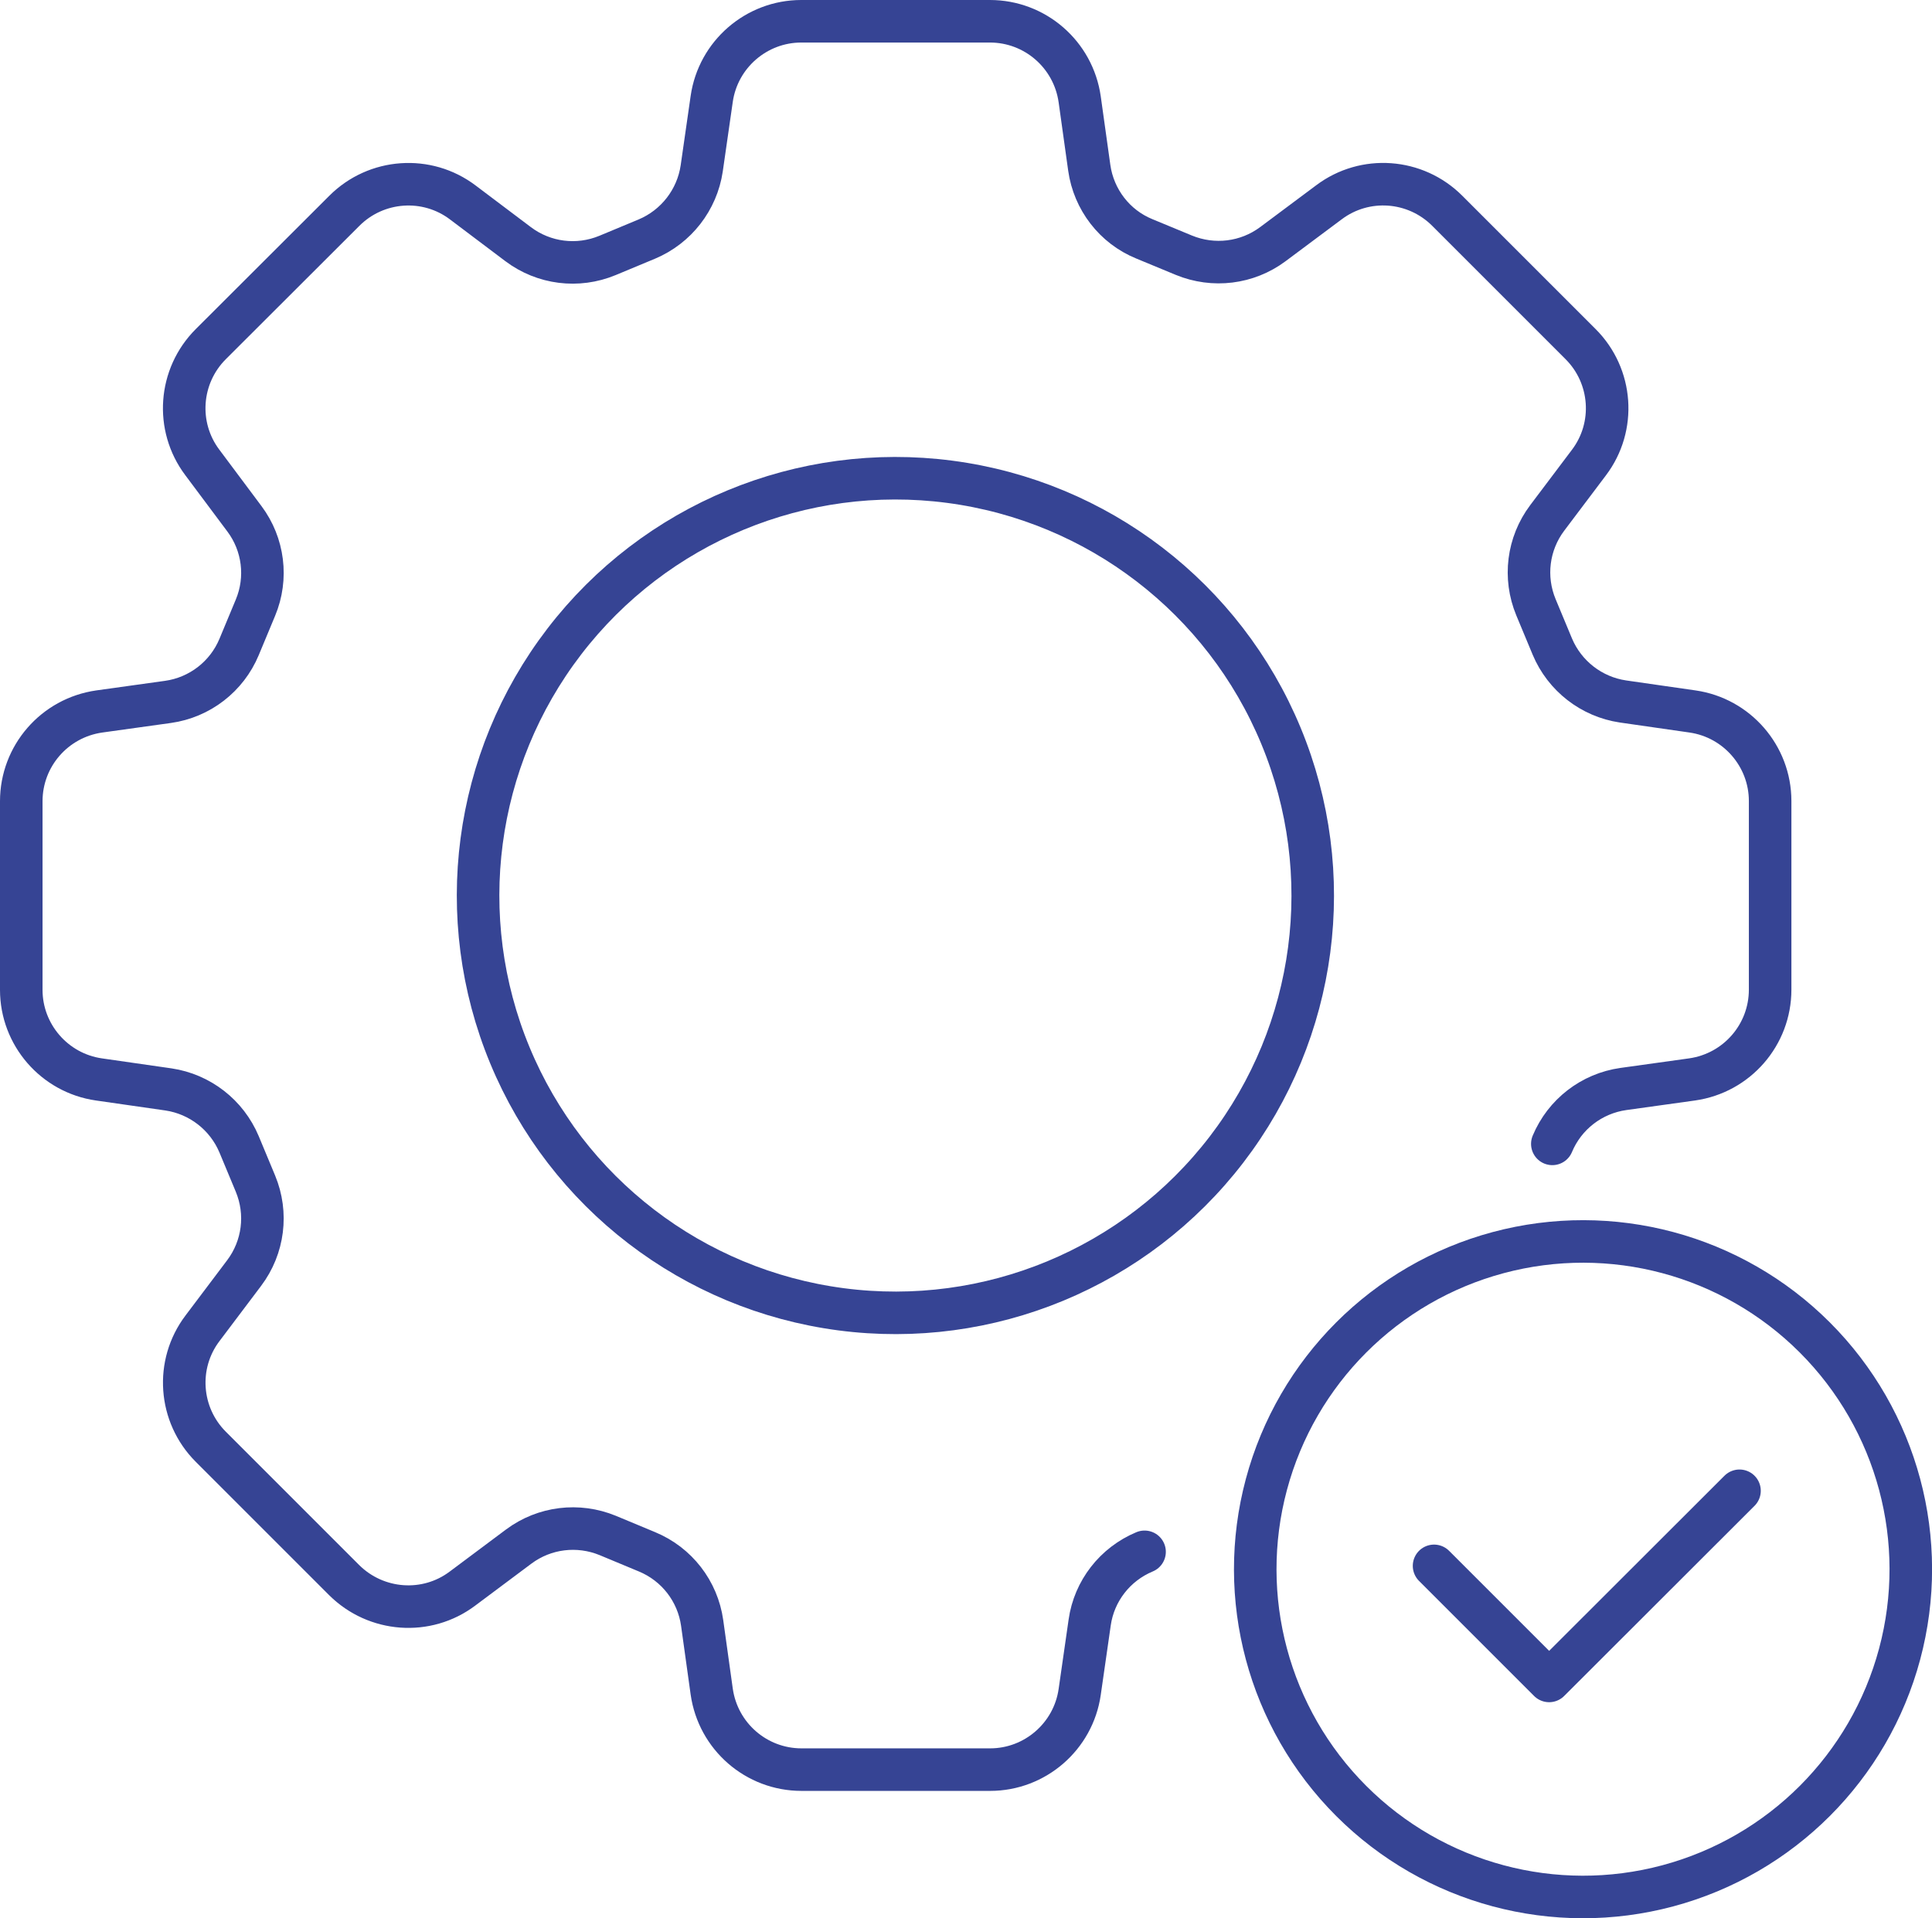
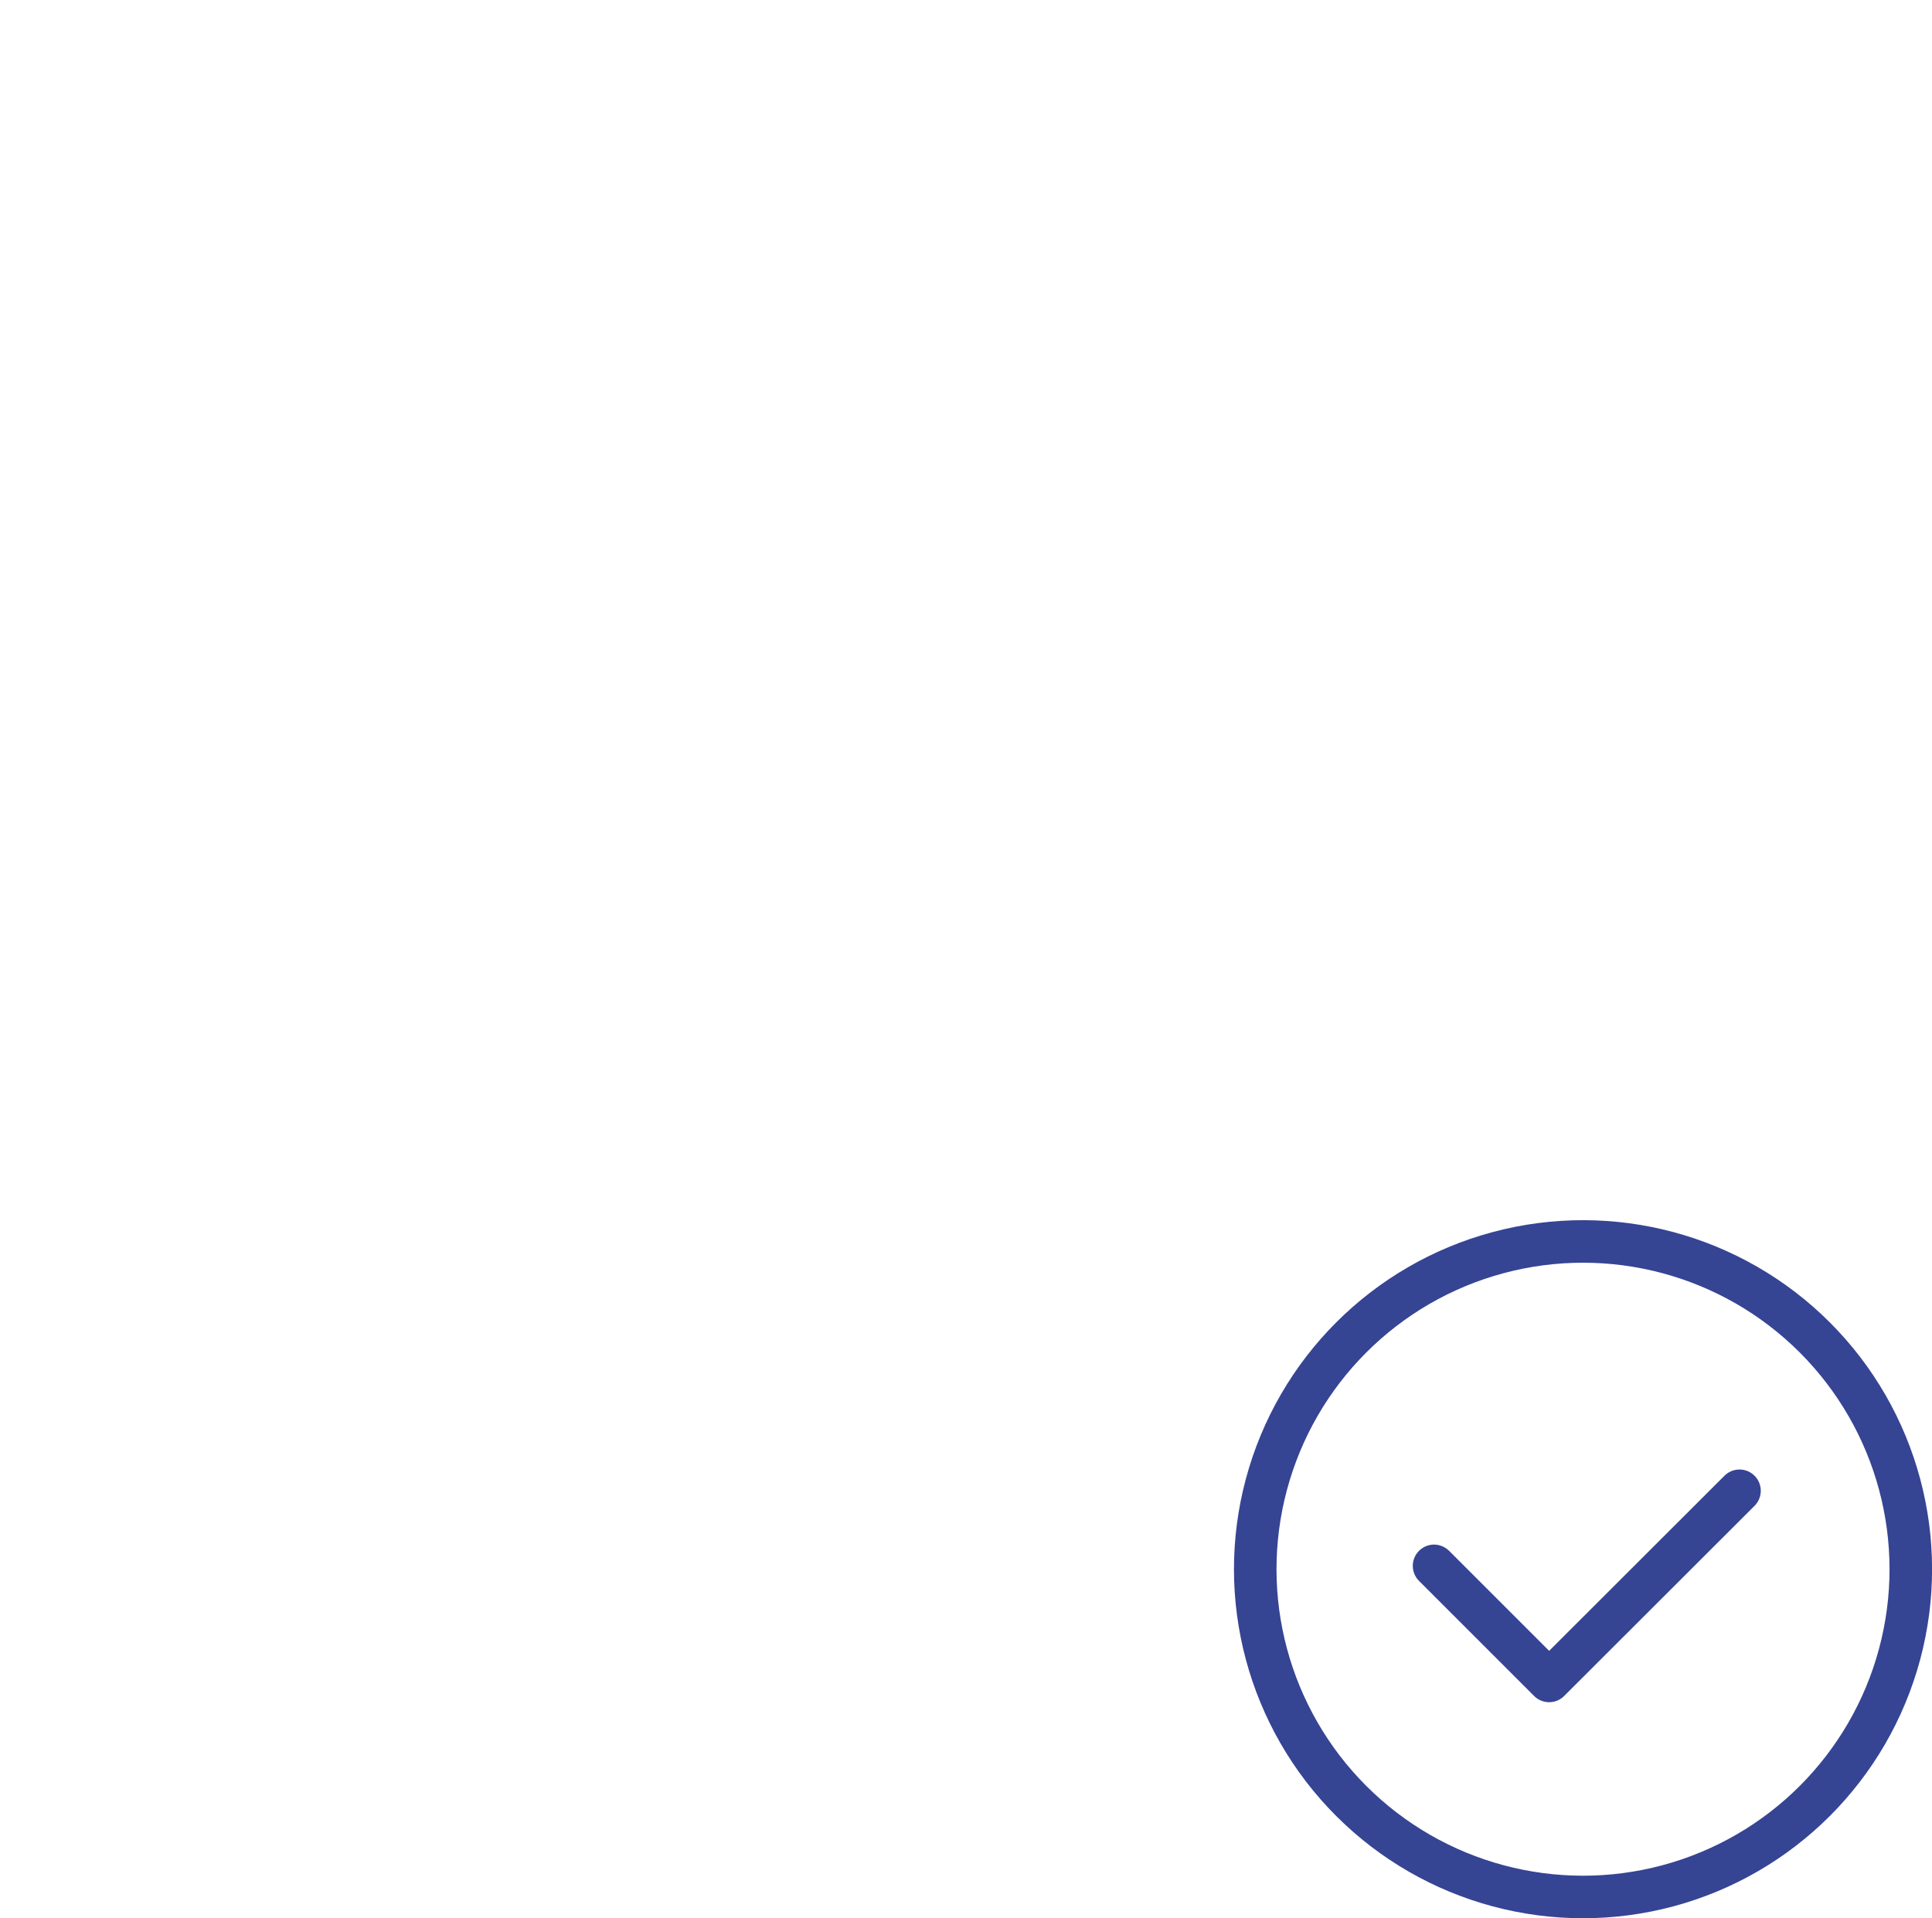
<svg xmlns="http://www.w3.org/2000/svg" id="Layer_2" viewBox="0 0 90.83 90.19">
  <defs>
    <style>.cls-1{fill:none;stroke:#364494;stroke-linecap:round;stroke-linejoin:round;stroke-width:2px;}</style>
  </defs>
  <circle class="cls-1" cx="74.42" cy="73.78" r="15.41" transform="translate(-30.37 74.23) rotate(-45)" />
  <polyline class="cls-1" points="67.42 73.62 72.83 79.03 81.78 70.09" />
-   <path class="cls-1" d="M53.81,72.96c-1.39.58-2.37,1.84-2.58,3.32l-.47,3.27c-.3,2.09-2.1,3.65-4.21,3.65h-8.87c-2.12,0-3.92-1.56-4.22-3.67l-.45-3.23c-.21-1.49-1.19-2.76-2.59-3.34l-1.85-.77c-1.39-.57-2.97-.38-4.18.52l-2.65,1.98c-1.69,1.27-4.06,1.09-5.56-.4l-6.27-6.27c-1.5-1.5-1.67-3.88-.39-5.57l1.96-2.6c.91-1.21,1.11-2.8.53-4.2l-.77-1.85c-.58-1.38-1.84-2.36-3.32-2.58l-3.27-.47c-2.09-.3-3.65-2.1-3.65-4.21v-8.87c0-2.12,1.56-3.92,3.67-4.22l3.23-.45c1.49-.21,2.76-1.19,3.34-2.58l.77-1.85c.58-1.39.38-2.98-.52-4.18l-1.98-2.65c-1.27-1.69-1.1-4.06.4-5.56l6.28-6.27c1.5-1.5,3.88-1.67,5.57-.39l2.6,1.96c1.21.91,2.8,1.11,4.2.53l1.85-.77c1.38-.58,2.36-1.84,2.58-3.32l.47-3.27c.3-2.09,2.1-3.65,4.21-3.65h8.87c2.12,0,3.92,1.56,4.22,3.67l.45,3.22c.21,1.49,1.19,2.77,2.59,3.34l1.86.77c1.39.57,2.97.38,4.18-.52l2.64-1.97c1.69-1.27,4.06-1.1,5.56.4l6.27,6.27c1.5,1.5,1.67,3.88.39,5.57l-1.96,2.6c-.91,1.21-1.11,2.8-.53,4.2l.77,1.85c.58,1.38,1.84,2.36,3.32,2.58l3.27.47c2.09.3,3.65,2.1,3.65,4.21v8.87c0,2.12-1.56,3.92-3.67,4.22l-3.23.45c-1.49.21-2.76,1.19-3.34,2.58" />
-   <circle class="cls-1" cx="42.1" cy="42.1" r="19.62" transform="translate(-12.91 19.32) rotate(-22.5)" />
</svg>